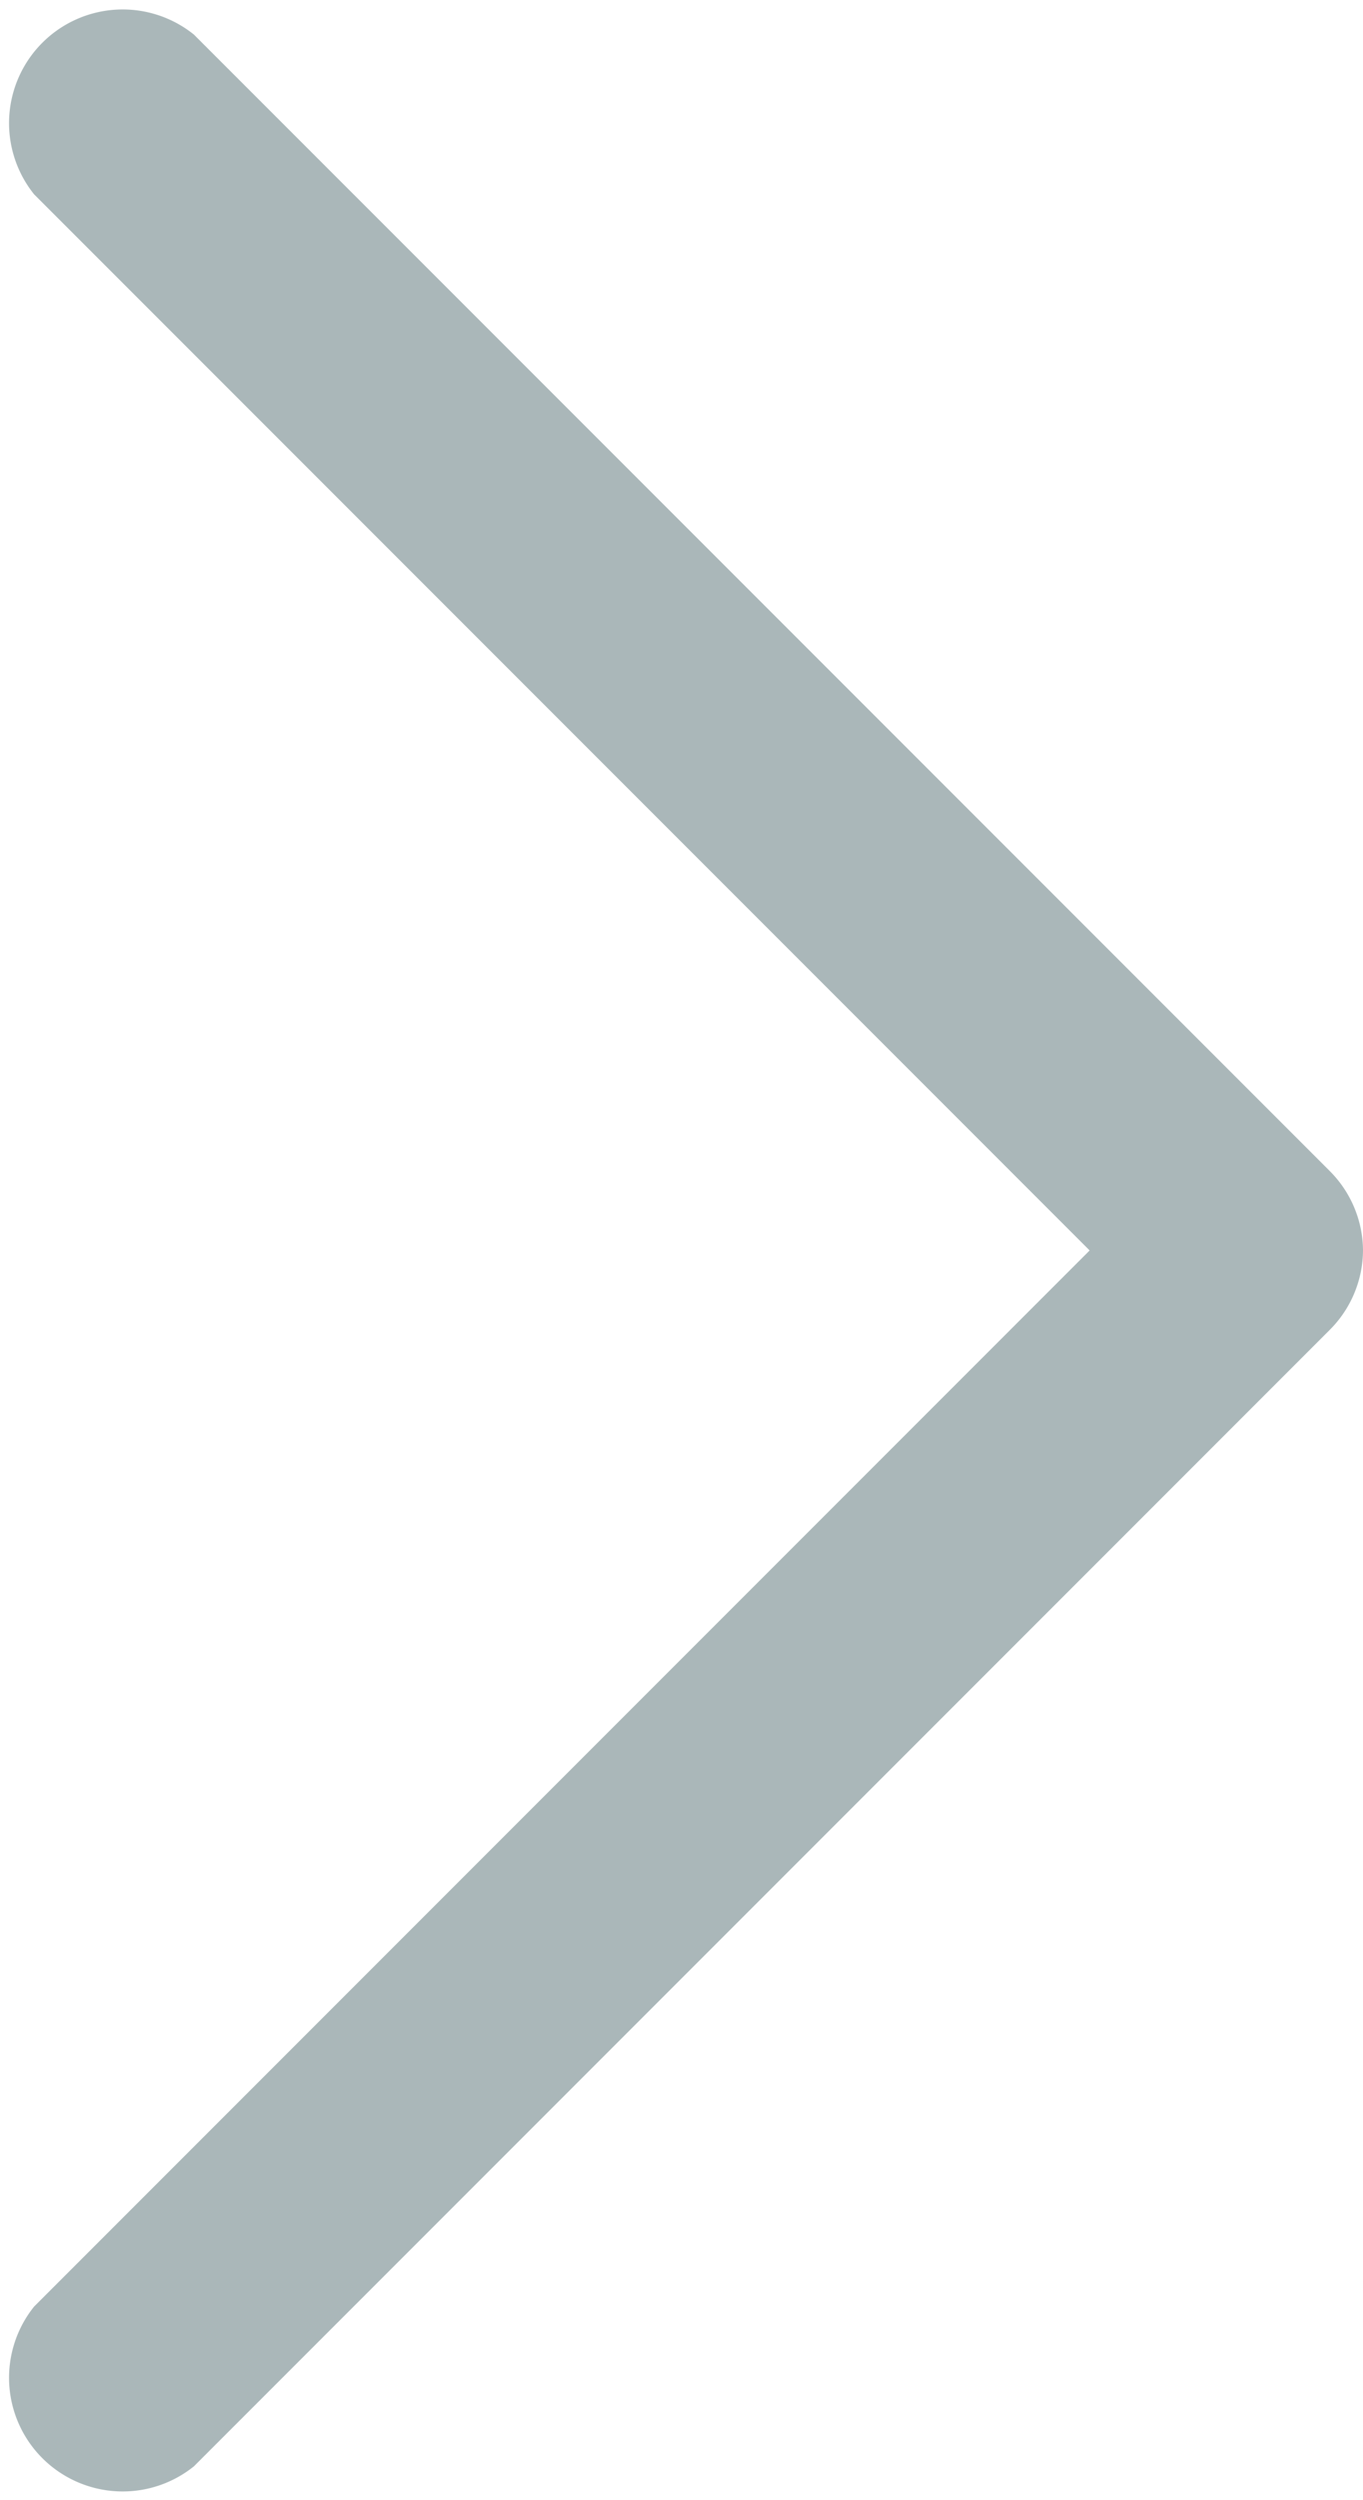
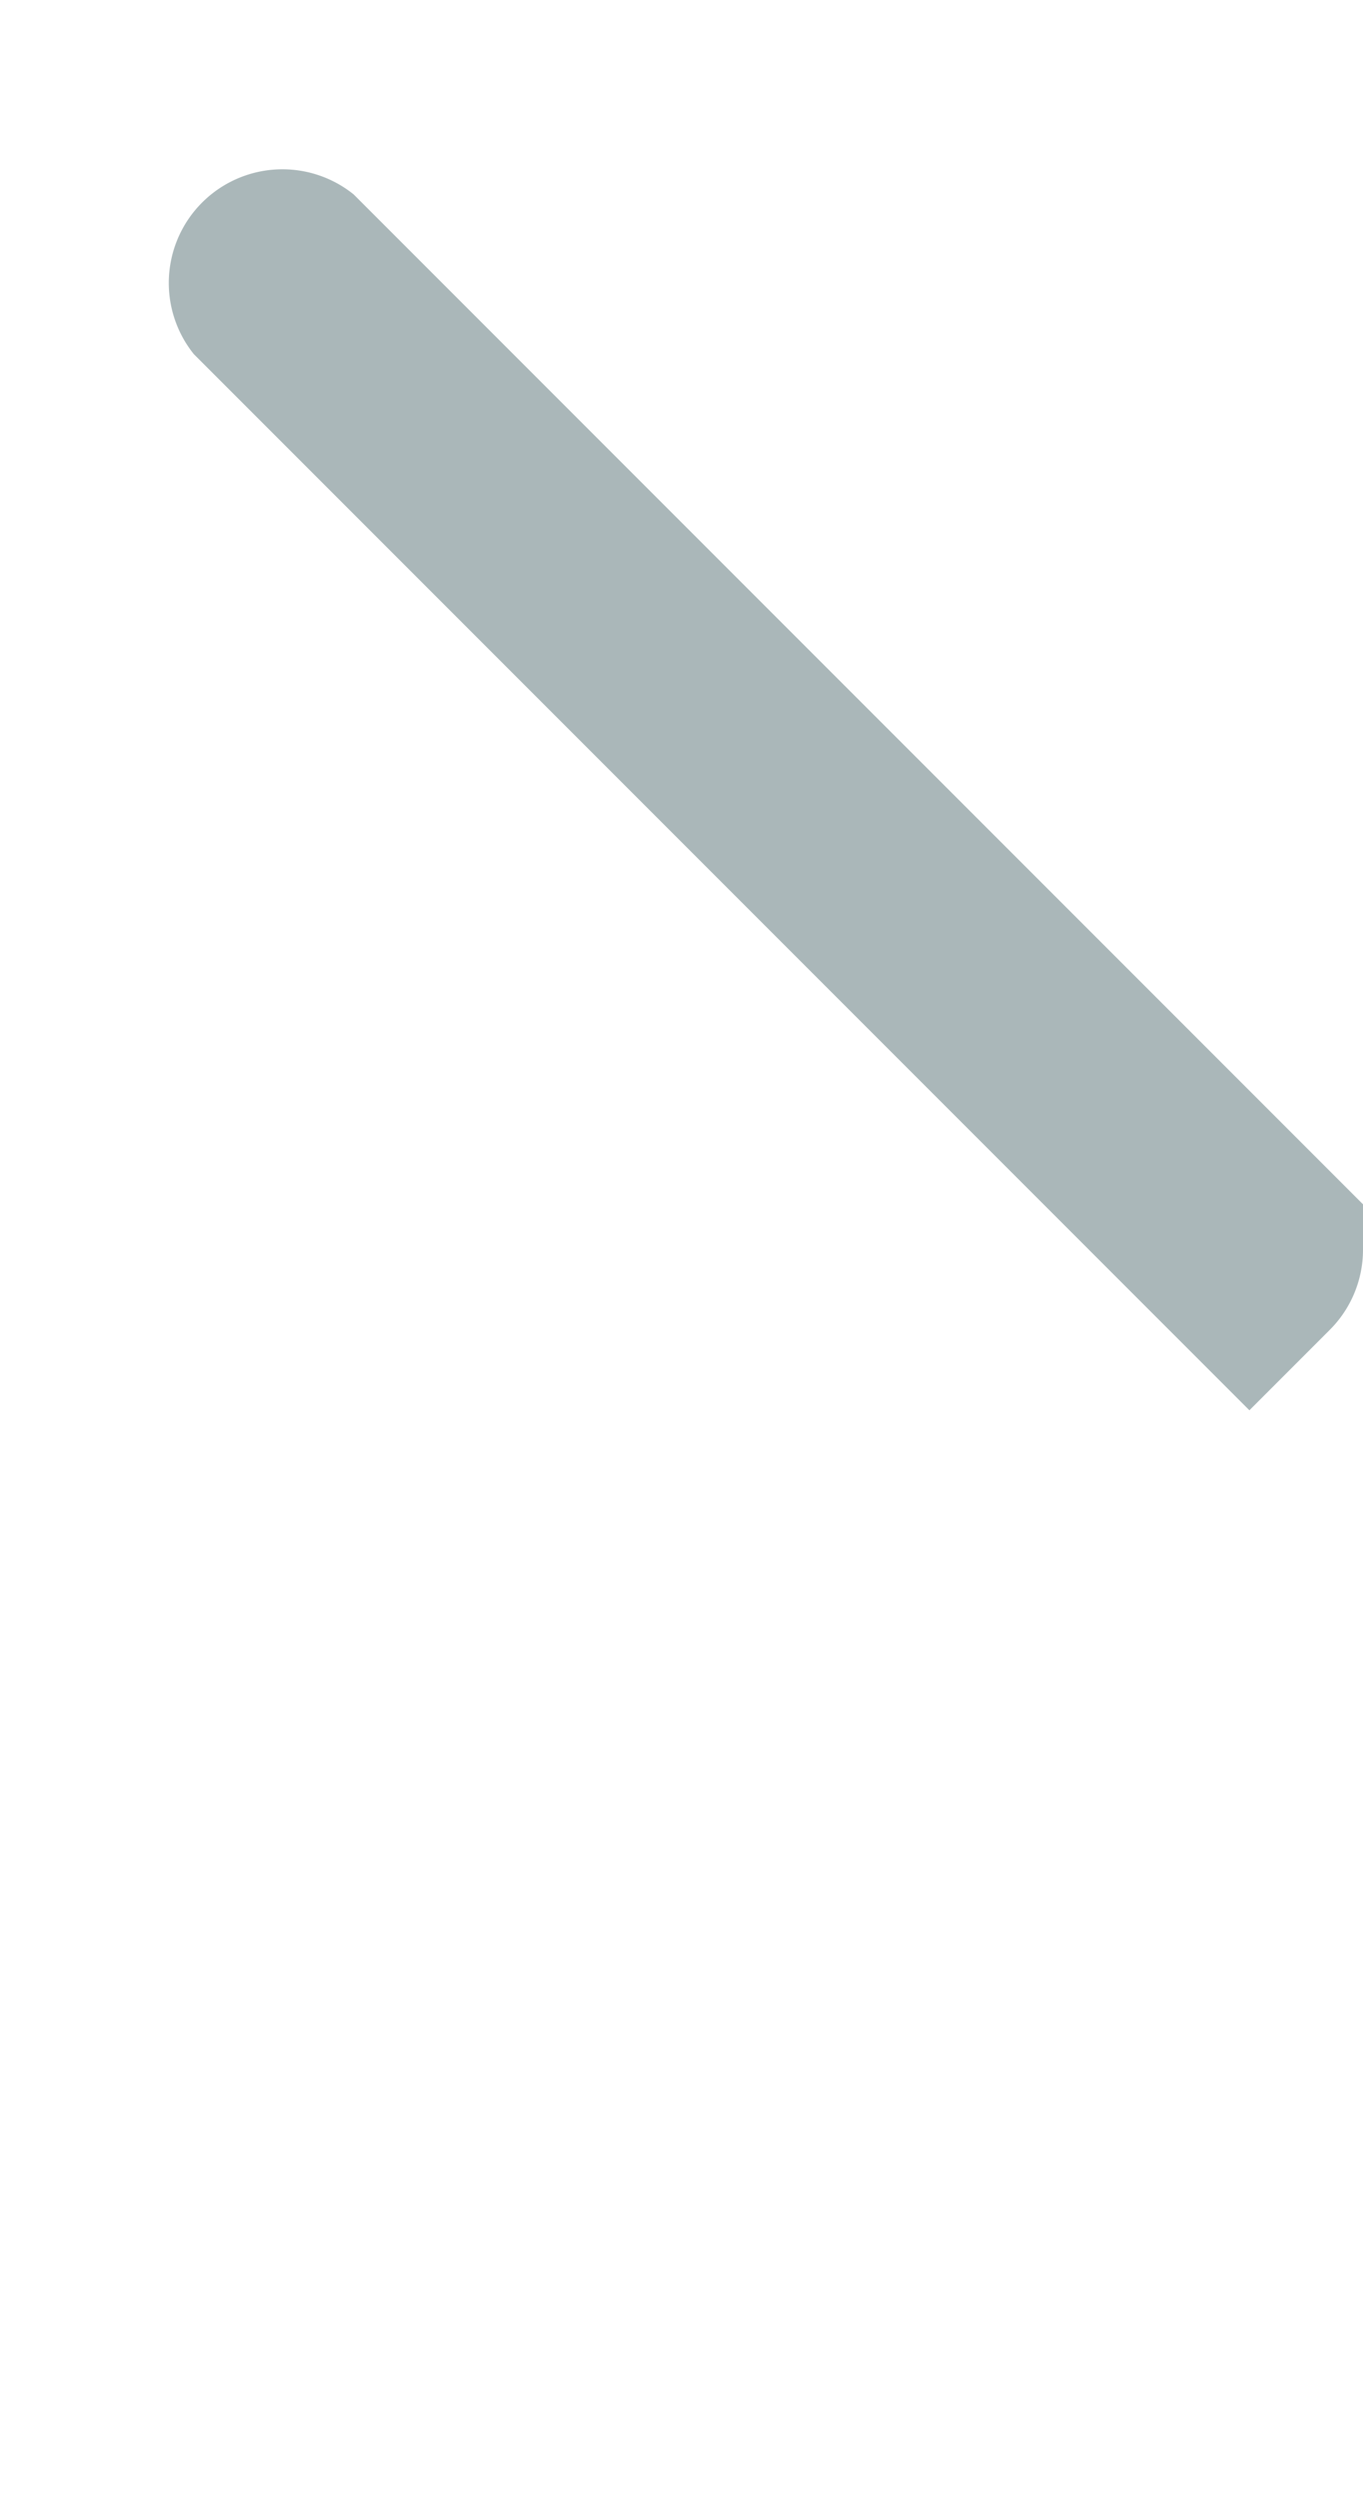
<svg xmlns="http://www.w3.org/2000/svg" width="6.826" height="12.514" viewBox="0 0 6.826 12.514">
-   <path id="Down_Arrow_3_" d="M26.257,46.826a.567.567,0,0,1-.4-.167l-5.688-5.688a.569.569,0,0,1,.8-.8l5.286,5.286,5.286-5.286a.569.569,0,0,1,.8.8l-5.688,5.688A.567.567,0,0,1,26.257,46.826Z" transform="translate(-40 32.514) rotate(-90)" fill="#567074" opacity="0.5" />
+   <path id="Down_Arrow_3_" d="M26.257,46.826a.567.567,0,0,1-.4-.167l-5.688-5.688l5.286,5.286,5.286-5.286a.569.569,0,0,1,.8.8l-5.688,5.688A.567.567,0,0,1,26.257,46.826Z" transform="translate(-40 32.514) rotate(-90)" fill="#567074" opacity="0.5" />
</svg>